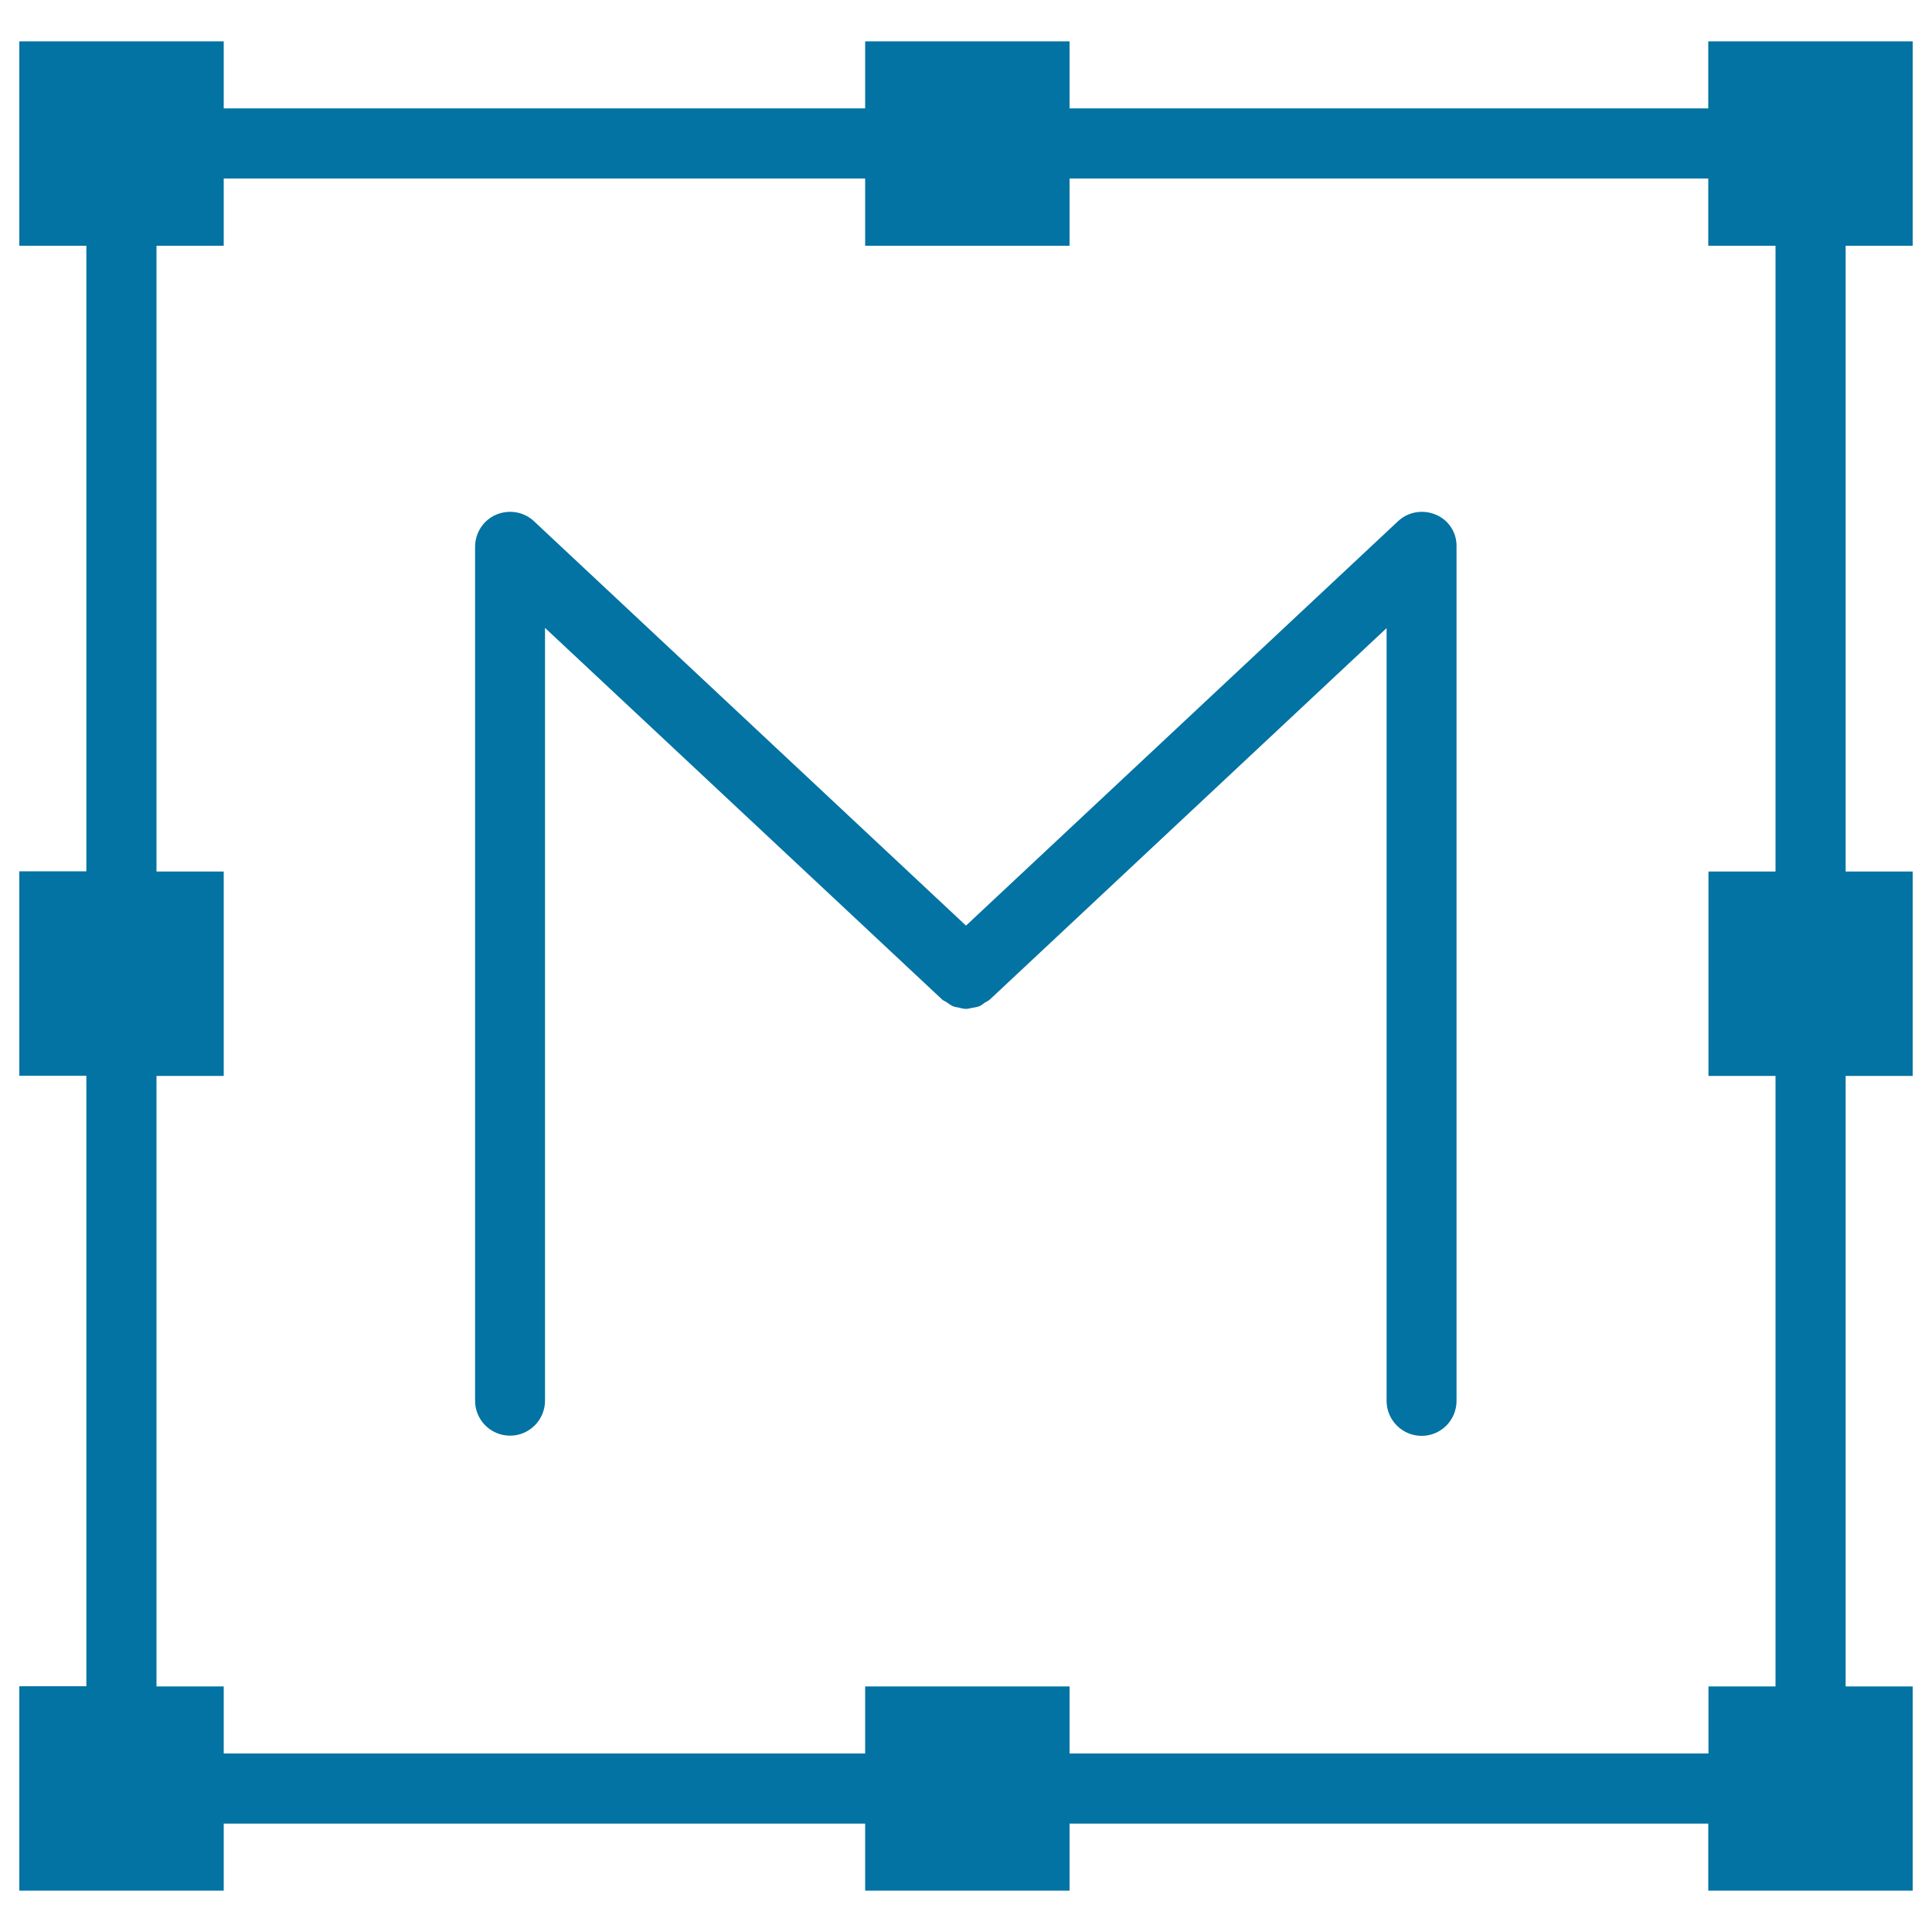
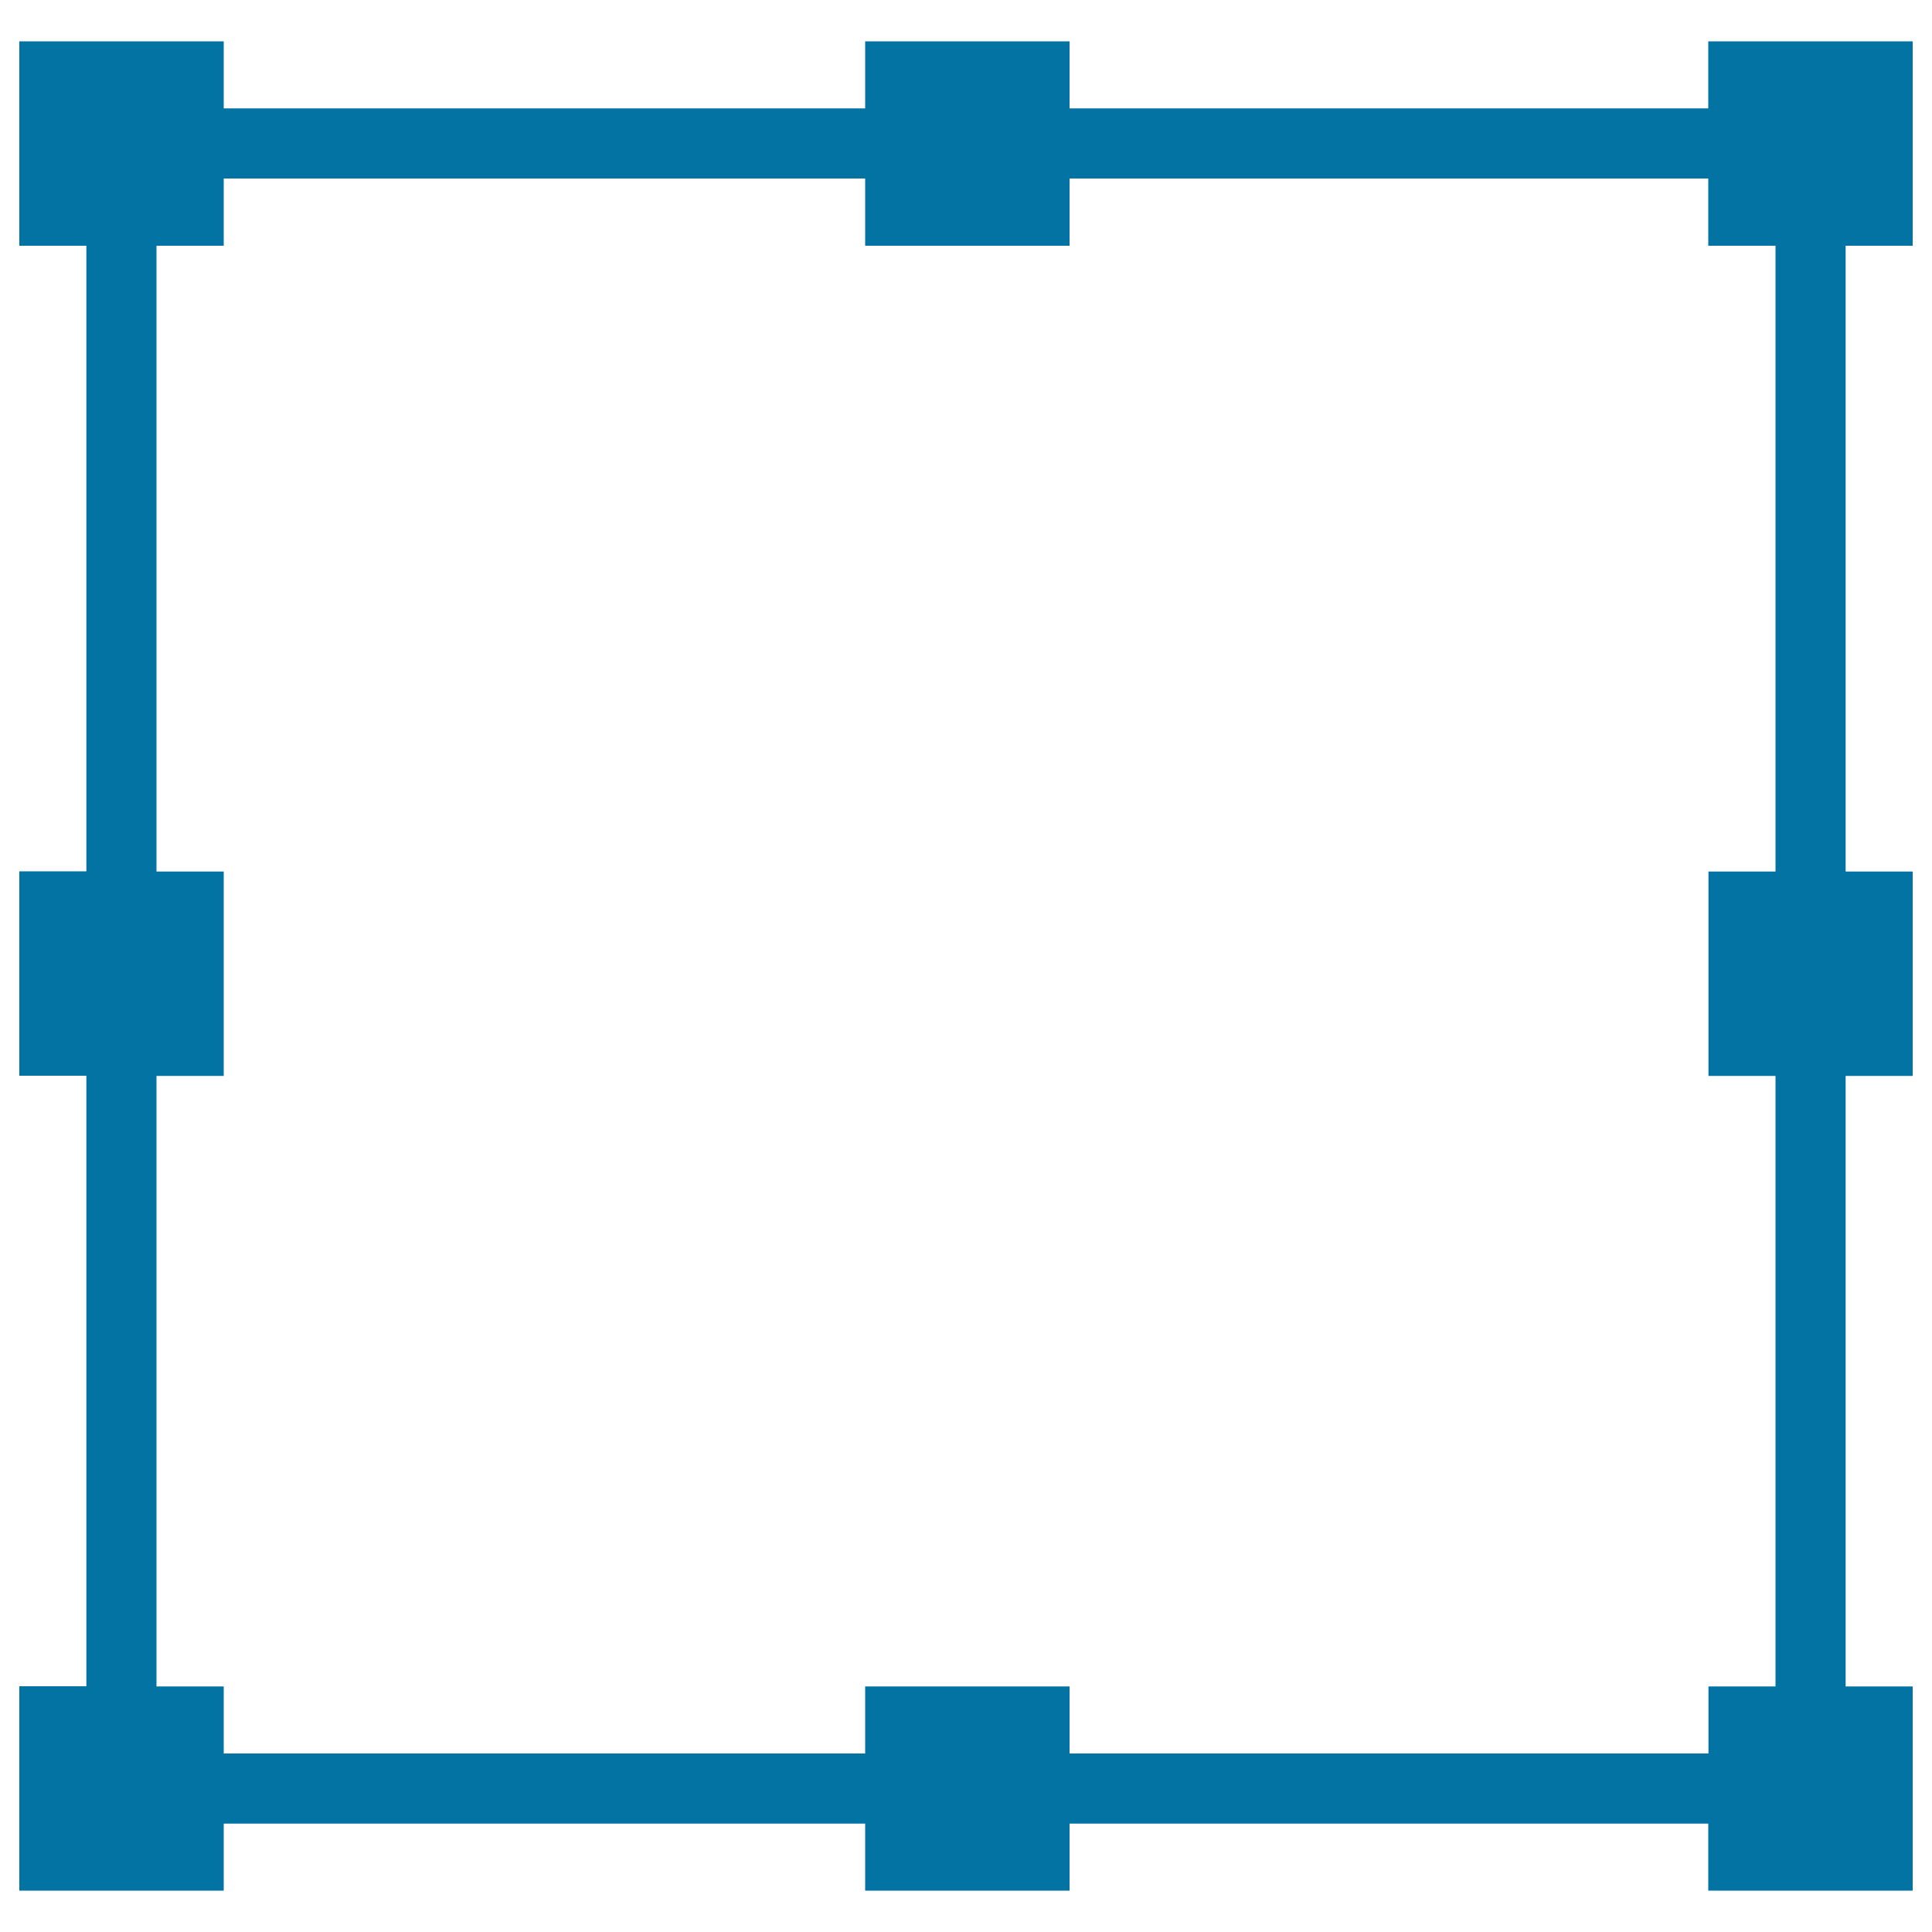
<svg xmlns="http://www.w3.org/2000/svg" viewBox="0 0 1000 1000" style="fill:#0273a2">
  <title>Attributes SVG icon</title>
  <path d="M990,127.2V21.4H884.2v34.7H553.6V21.4H447.8v34.7h-332V21.4H10v105.8h34.7v323.8H10v105.8h34.7v316H10v105.8h105.8v-34.7h332v34.7h105.8v-34.7h330.6v34.7H990V872.9h-34.7v-316H990V451.1h-34.7V127.2H990z M919,451.1h-34.7v105.8H919v316h-34.7v34.7H553.6v-34.7H447.8v34.7h-332v-34.7H81v-316h34.8V451.1H81V127.2h34.8V92.4h332v34.8h105.8V92.4h330.6v34.8H919V451.1z" />
-   <path d="M743.2,266.4c-6.6-2.8-14.3-1.6-19.6,3.4L500,479.1L276.4,269.8c-5.3-5-13-6.2-19.6-3.4c-6.6,2.8-10.9,9.4-10.9,16.7v441.9c0,10,8.1,18.1,18.1,18.1c10,0,18.1-8.2,18.1-18.1v-400l205.5,192.3c0.7,0.7,1.6,0.9,2.4,1.5c1.1,0.7,2.1,1.5,3.2,2c0.9,0.4,1.9,0.5,2.9,0.7c1.3,0.3,2.6,0.7,3.9,0.7c1,0,2-0.3,3-0.5c1.3-0.2,2.5-0.4,3.7-0.8c1.1-0.4,2-1.2,3-1.9c0.9-0.6,1.8-0.9,2.6-1.6l205.4-192.3v400c0,10,8.2,18.1,18.1,18.1c10.1,0,18.1-8.2,18.1-18.1V283C754.1,275.8,749.9,269.2,743.2,266.4z" />
</svg>